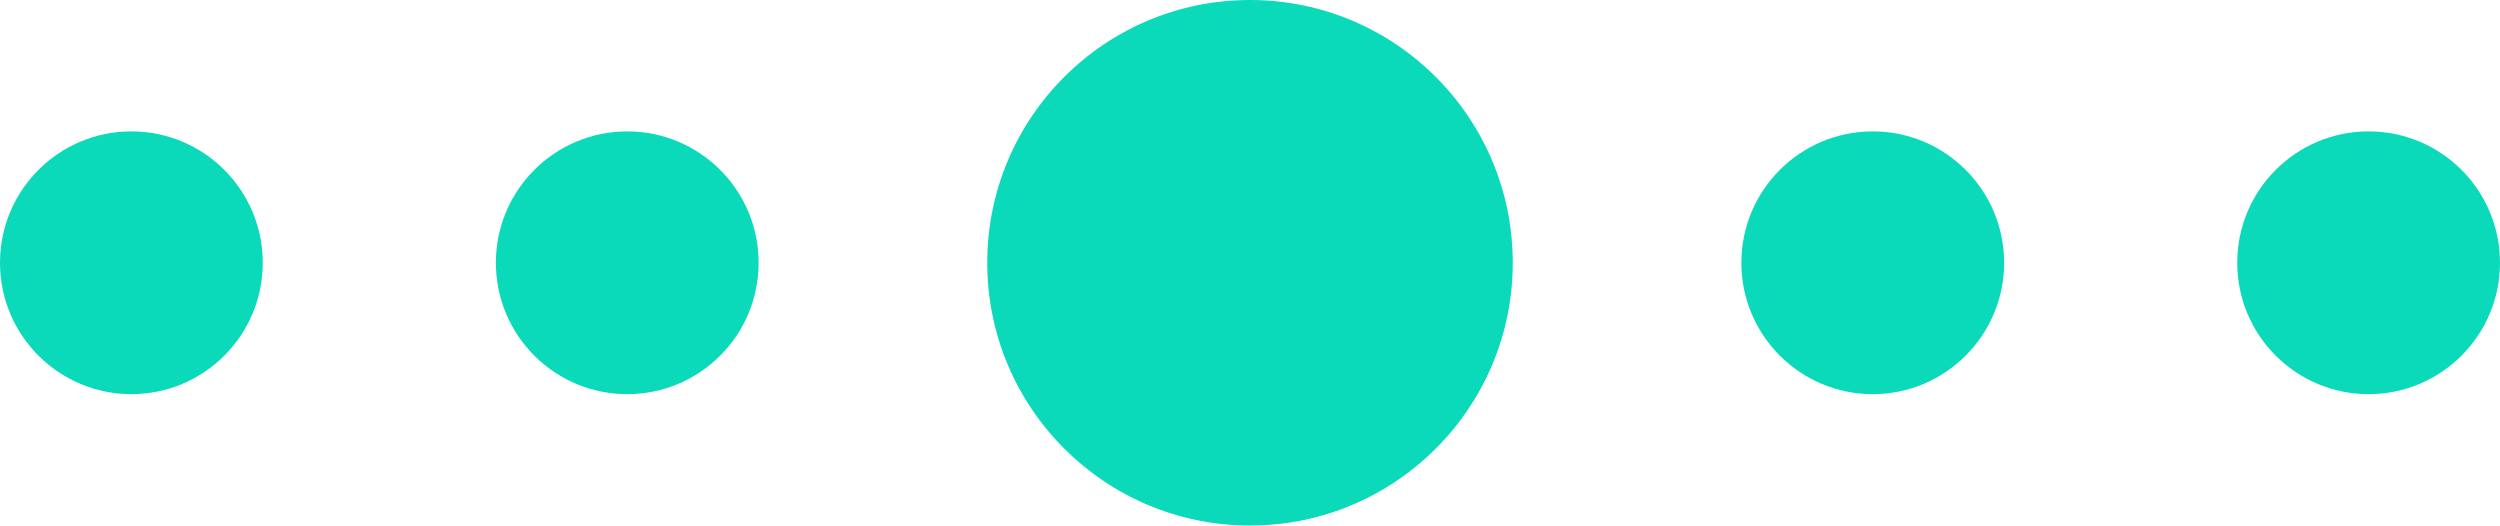
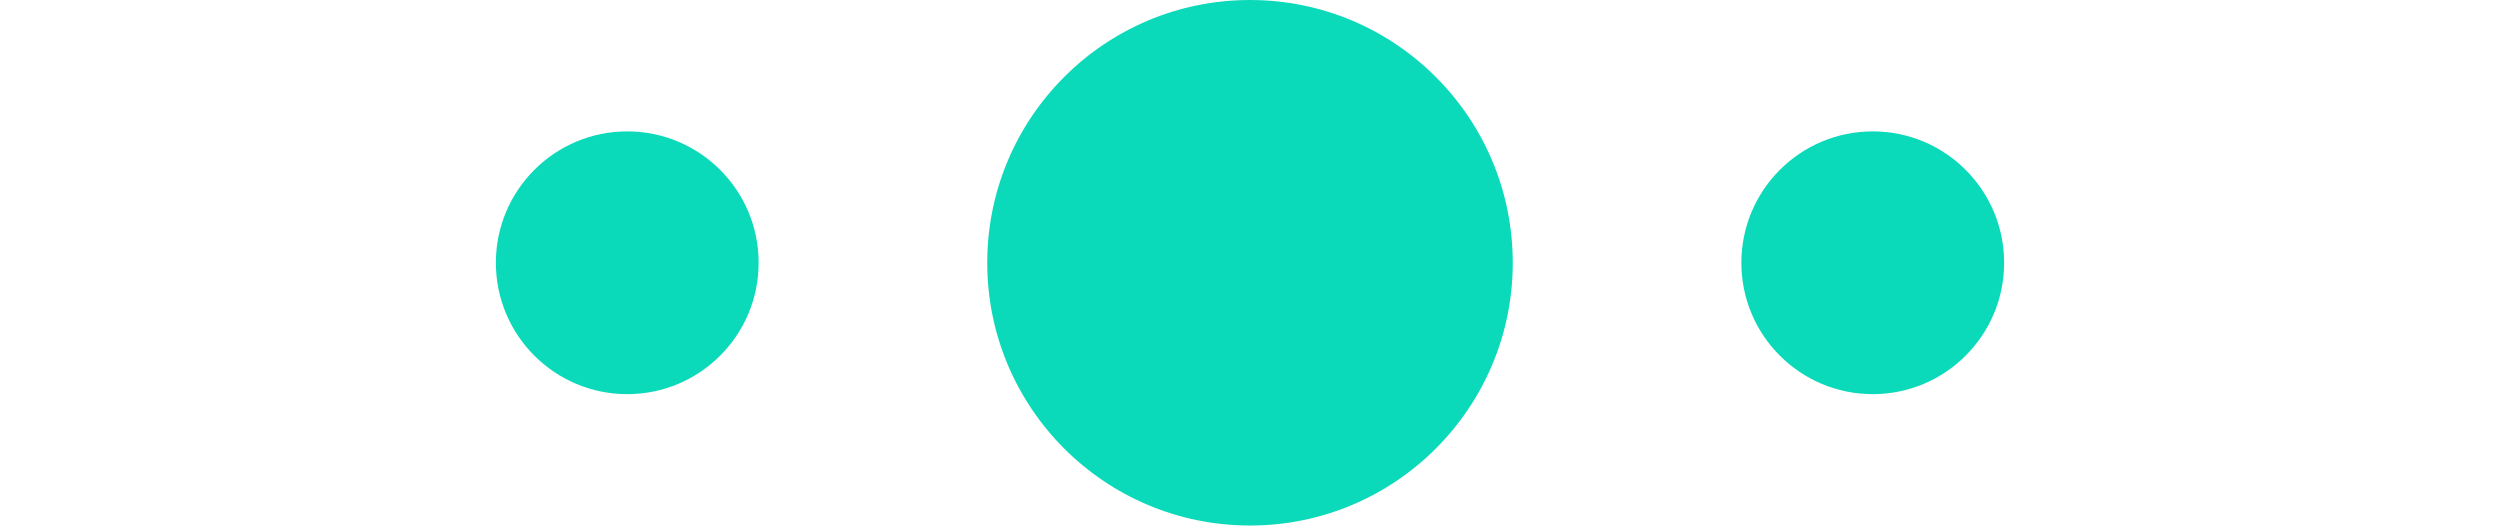
<svg xmlns="http://www.w3.org/2000/svg" id="Layer_2" data-name="Layer 2" viewBox="0 0 66.6 14">
  <defs>
    <style>
      .cls-1 {
        fill: #0bdaba;
      }
    </style>
  </defs>
  <g id="Layer_1-2" data-name="Layer 1">
    <g>
-       <circle class="cls-1" cx="3.5" cy="7" r="3.5" />
      <circle class="cls-1" cx="16.71" cy="7" r="3.5" />
      <circle class="cls-1" cx="49.89" cy="7" r="3.5" />
      <circle class="cls-1" cx="33.3" cy="7" r="7" />
-       <circle class="cls-1" cx="63.1" cy="7" r="3.5" />
    </g>
  </g>
</svg>